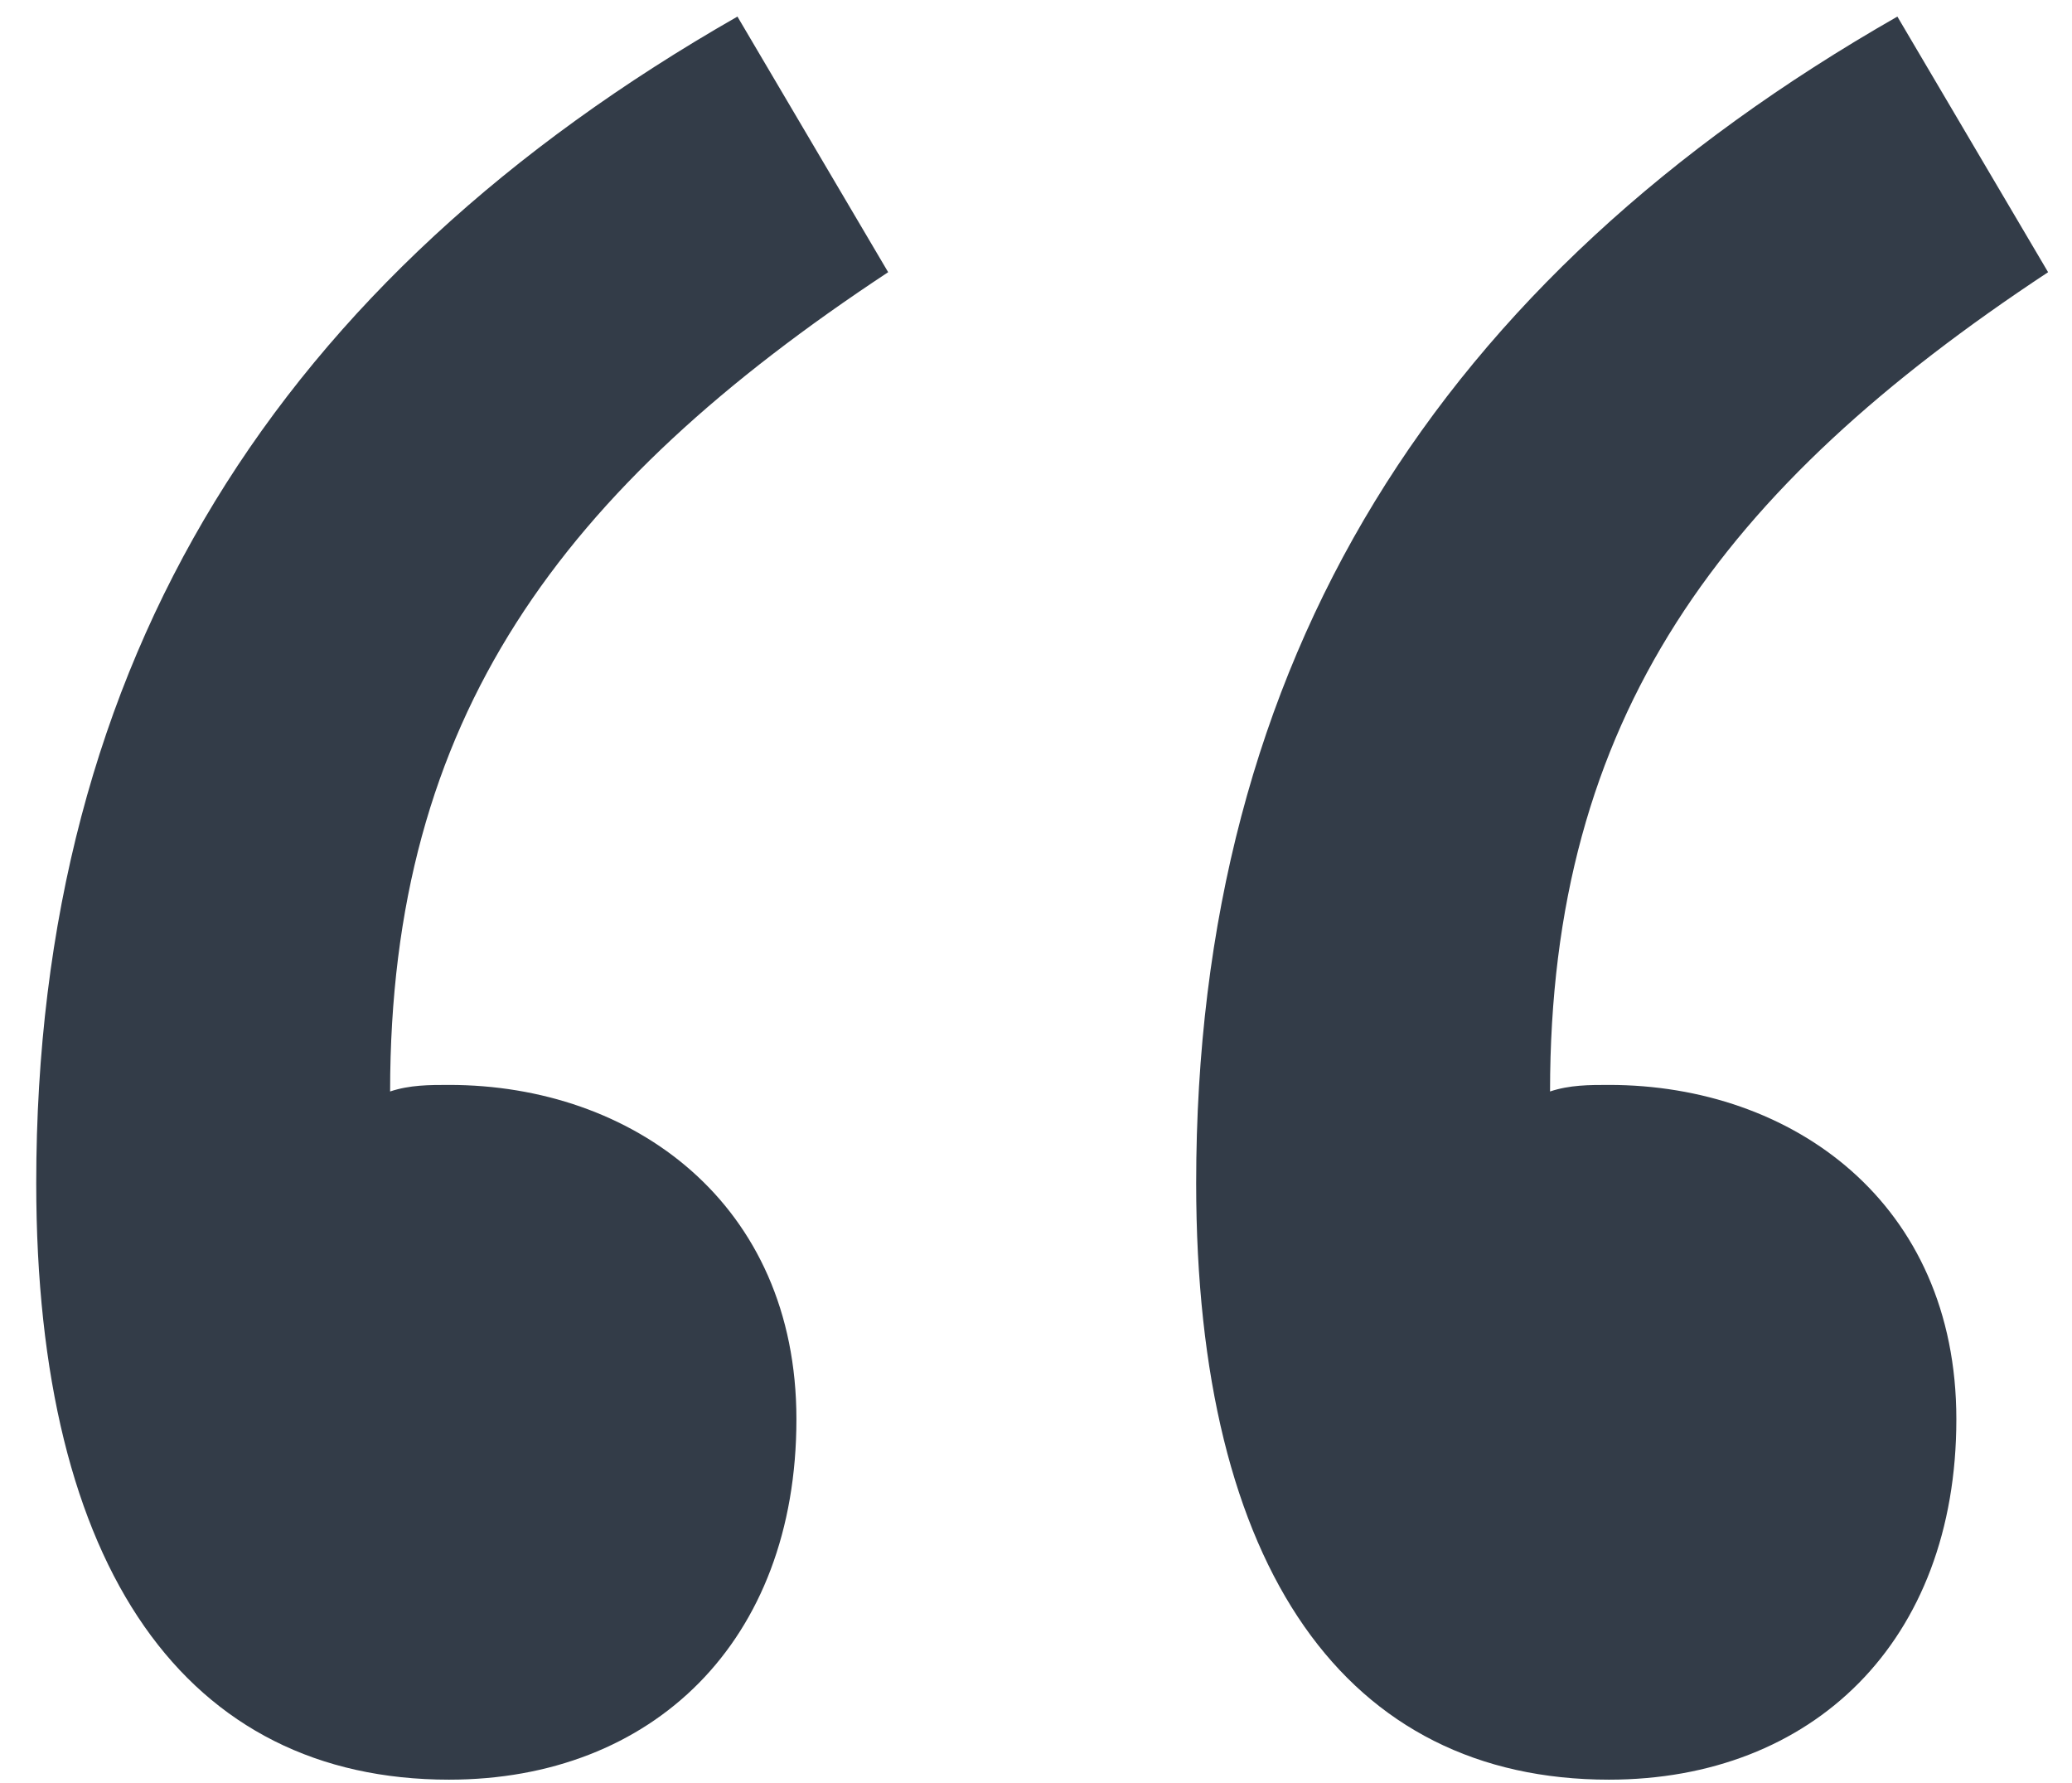
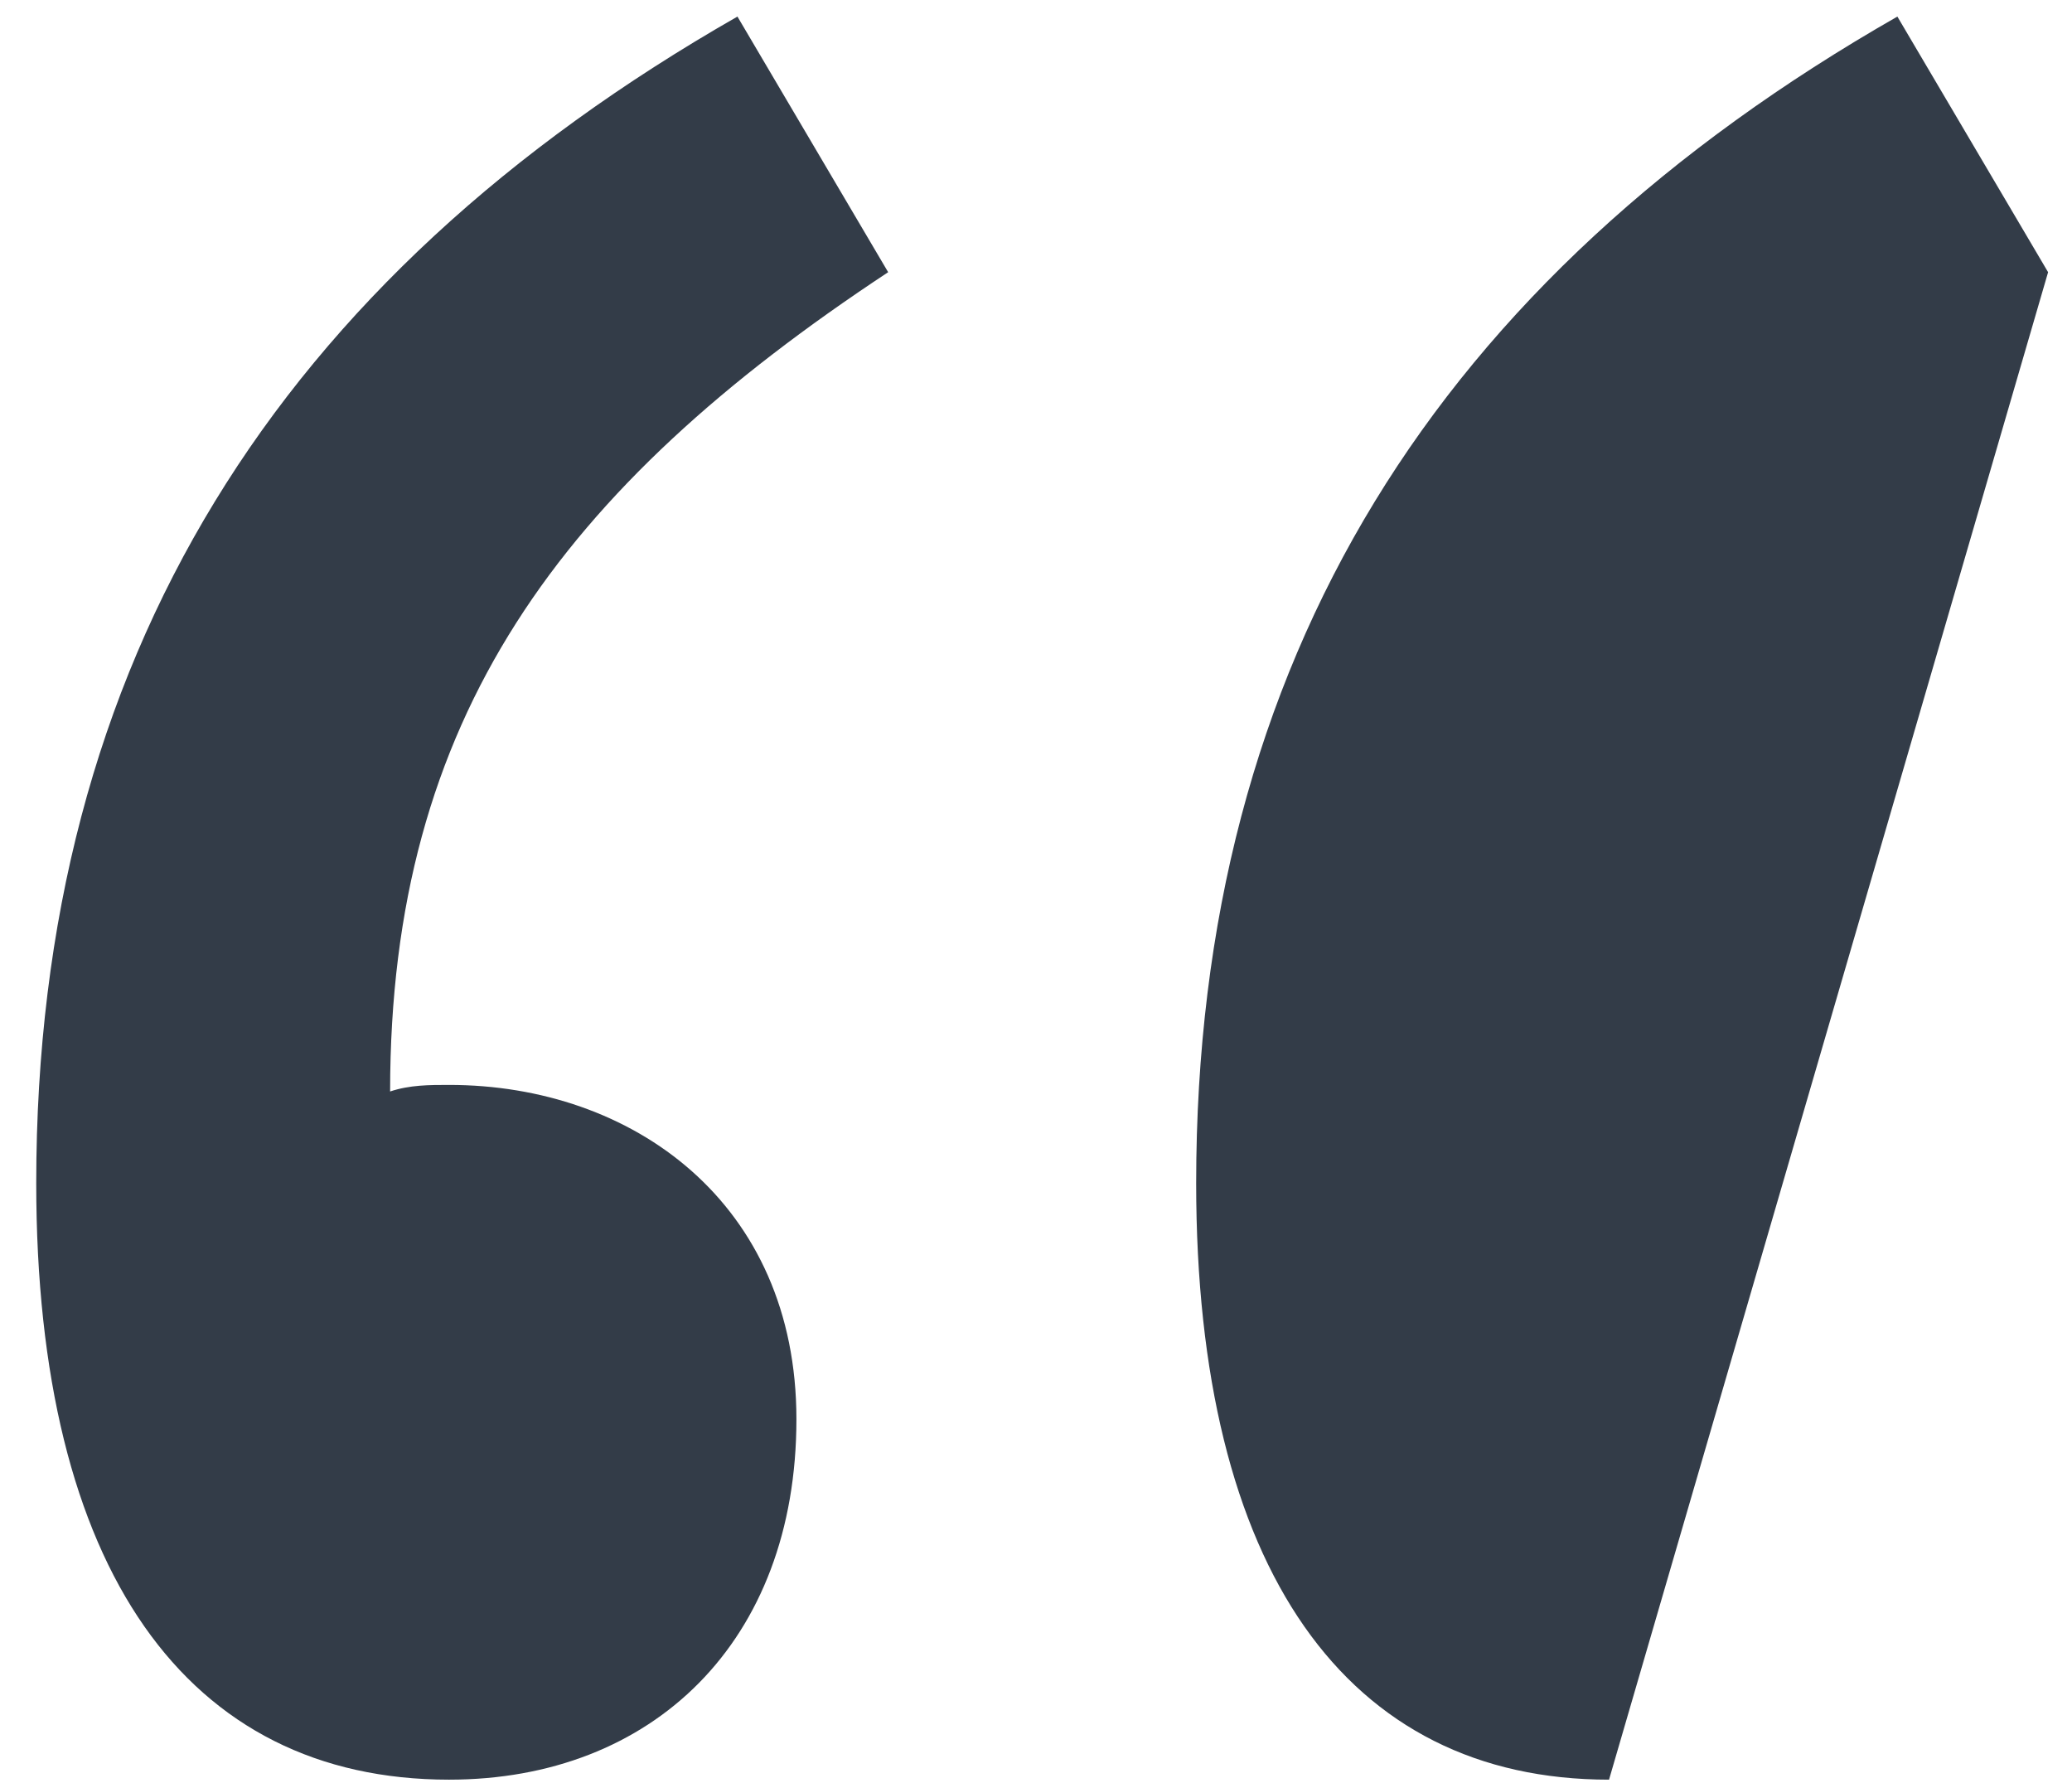
<svg xmlns="http://www.w3.org/2000/svg" id="Layer_1" viewBox="0 0 43 37">
-   <path d="M9.32,36.928c-5.44,0-8.568-4.352-8.568-12.376C.752,13.672,5.784,5.784,15.304.344l3.128,5.304c-6.8,4.488-10.336,9.248-10.336,17,.408-.136.816-.136,1.224-.136,3.808,0,7.208,2.448,7.208,6.936,0,4.624-2.992,7.48-7.208,7.48ZM33.392,36.928c-5.44,0-8.568-4.352-8.568-12.376,0-10.88,5.032-18.768,14.552-24.208l3.128,5.304c-6.8,4.488-10.336,9.248-10.336,17,.408-.136.816-.136,1.224-.136,3.808,0,7.208,2.448,7.208,6.936,0,4.624-2.992,7.48-7.208,7.48Z" fill="#333c48" />
+   <path d="M9.32,36.928c-5.44,0-8.568-4.352-8.568-12.376C.752,13.672,5.784,5.784,15.304.344l3.128,5.304c-6.8,4.488-10.336,9.248-10.336,17,.408-.136.816-.136,1.224-.136,3.808,0,7.208,2.448,7.208,6.936,0,4.624-2.992,7.48-7.208,7.48ZM33.392,36.928c-5.44,0-8.568-4.352-8.568-12.376,0-10.88,5.032-18.768,14.552-24.208l3.128,5.304Z" fill="#333c48" />
</svg>